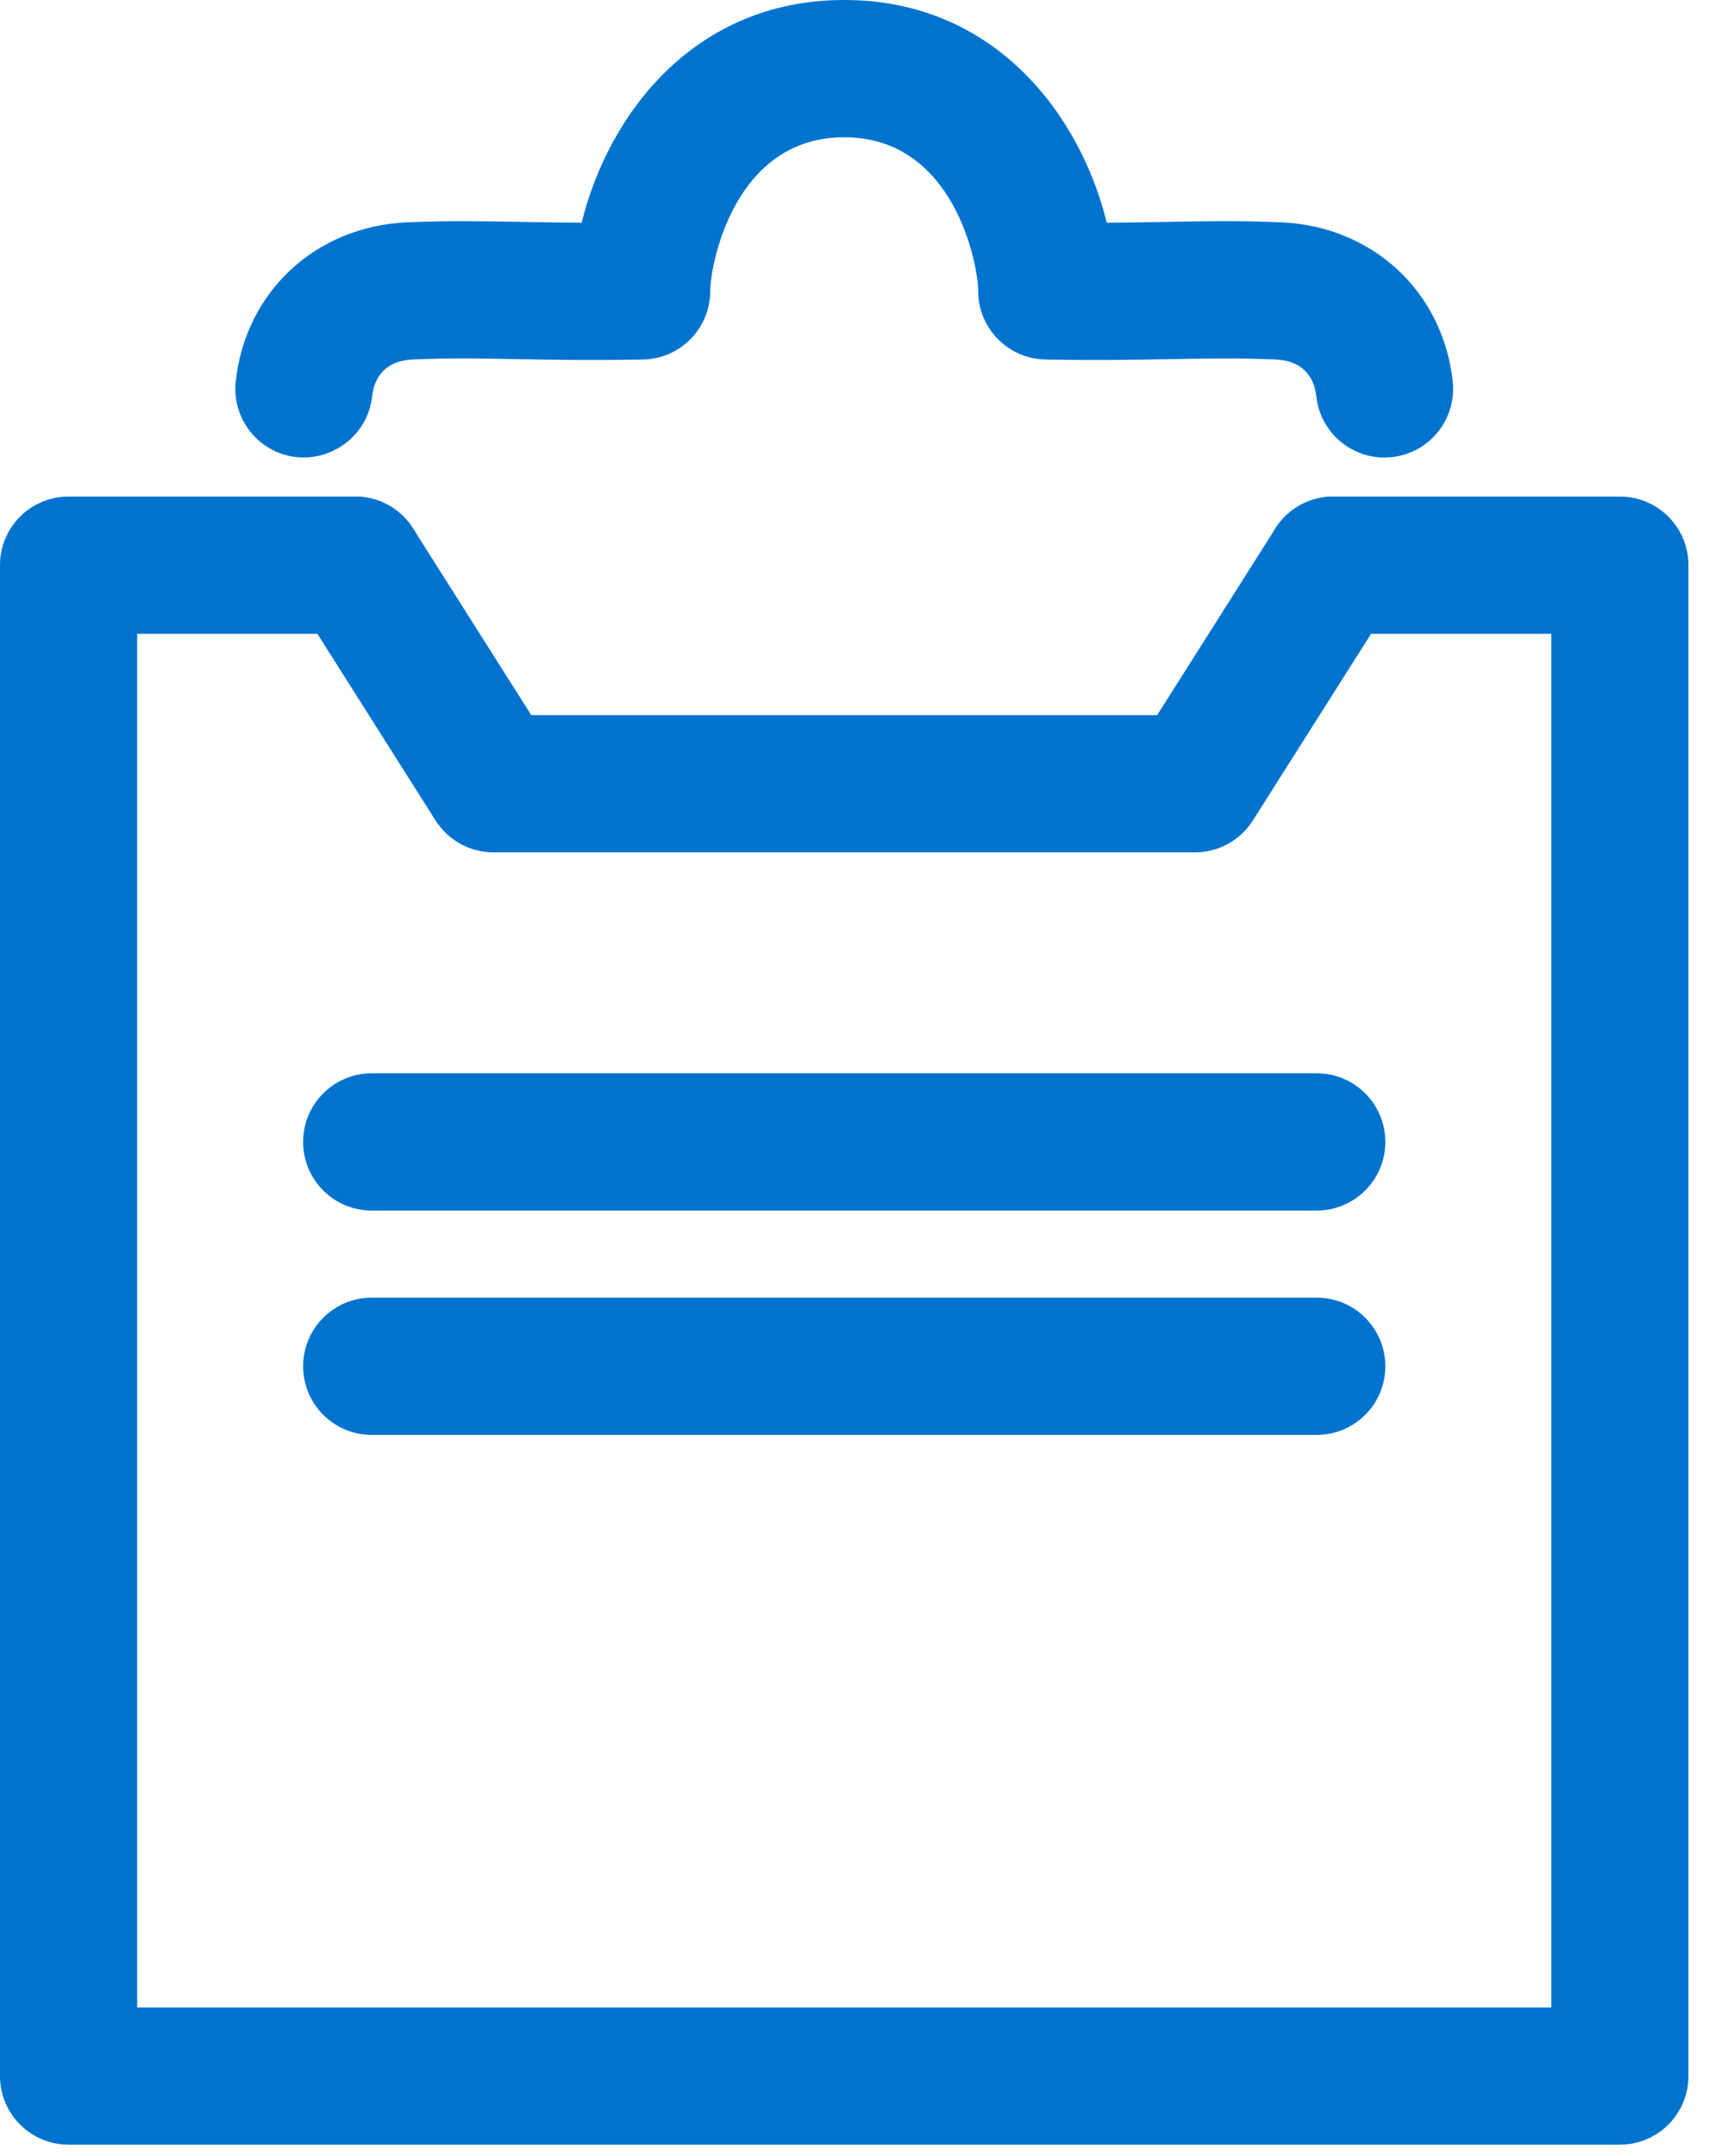
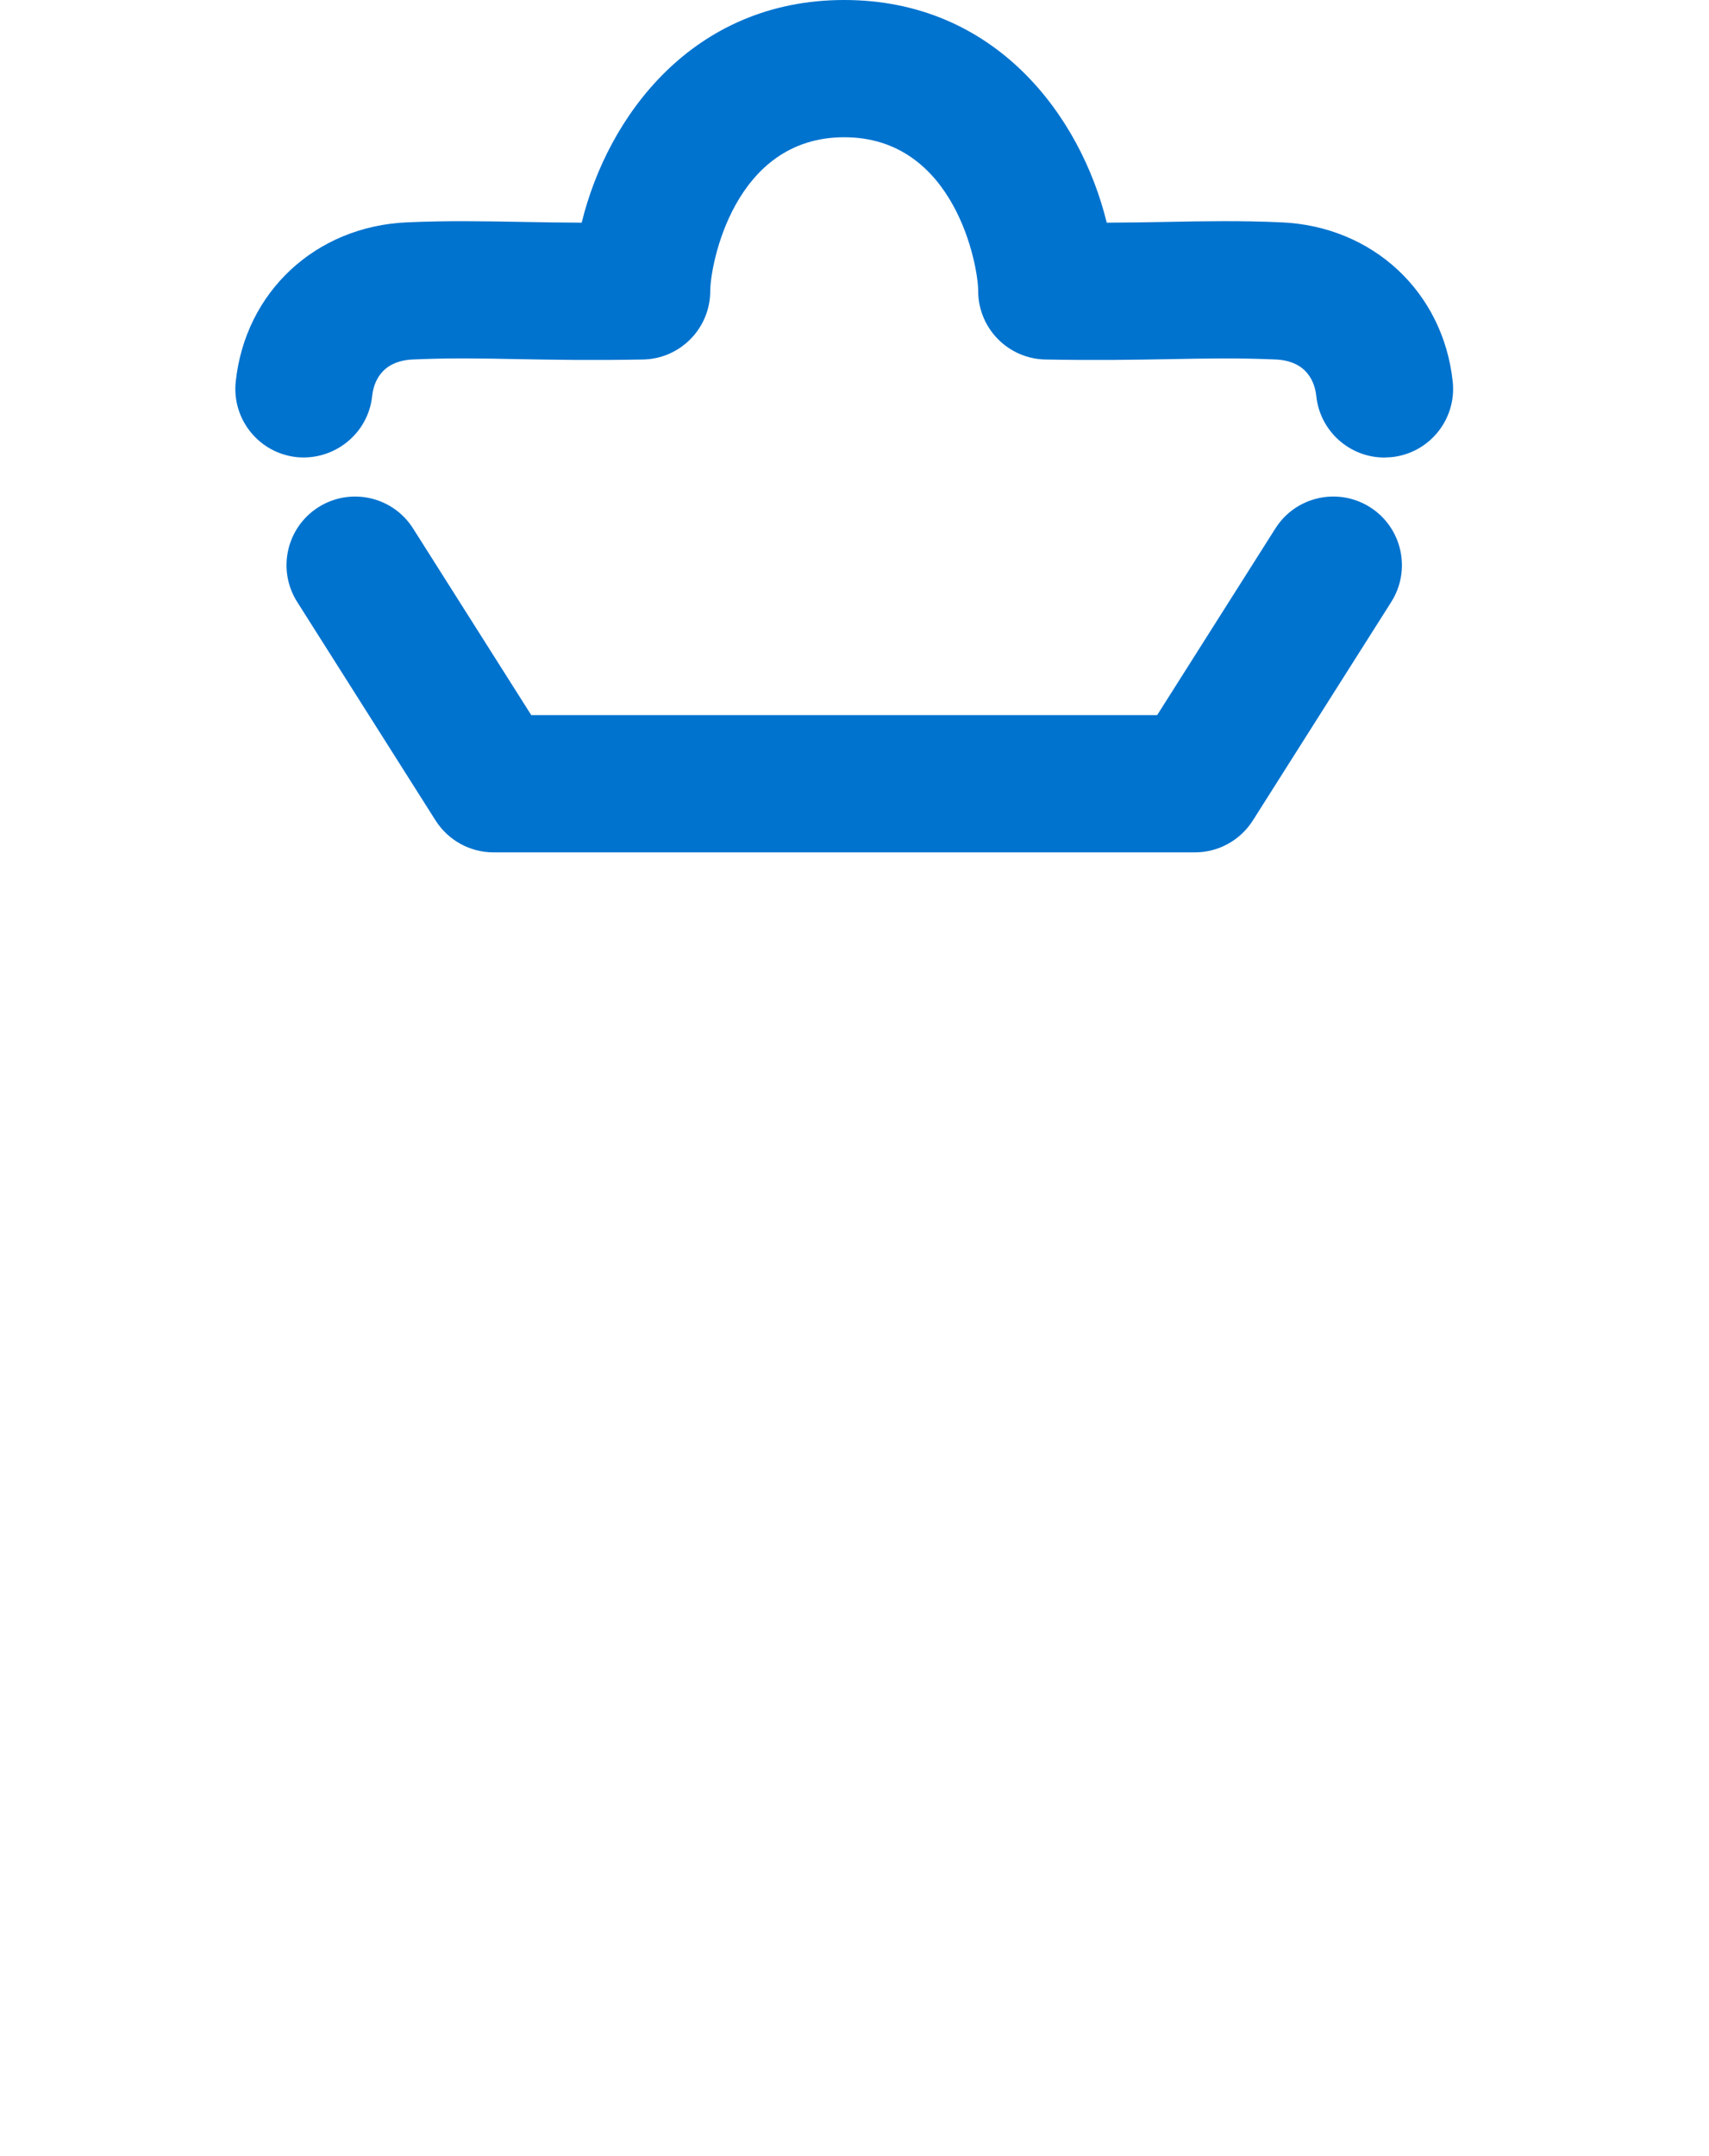
<svg xmlns="http://www.w3.org/2000/svg" version="1.1" width="46px" height="58px" viewBox="0 0 46.0 58.0">
  <defs>
    <clipPath id="i0">
      <path d="M1366,0 L1366,3687 L0,3687 L0,0 L1366,0 Z" />
    </clipPath>
    <clipPath id="i1">
-       <path d="M9.558,0 C10.578,0 11.404,0.827 11.404,1.847 C11.404,2.866 10.578,3.693 9.558,3.693 L3.692,3.693 L3.692,40.643 L41.755,40.643 L41.755,3.693 L35.888,3.693 C34.869,3.693 34.042,2.866 34.042,1.847 C34.042,0.827 34.869,0 35.888,0 L43.601,0 C44.62,0 45.447,0.827 45.447,1.847 L45.447,42.489 C45.447,43.509 44.62,44.335 43.601,44.335 L1.846,44.335 C0.826,44.335 0,43.509 0,42.489 L0,1.847 C0,0.827 0.826,0 1.846,0 L9.558,0 Z" />
-     </clipPath>
+       </clipPath>
    <clipPath id="i2">
      <path d="M16.389,0 C20.463,0 22.756,3.125 23.455,5.99 C24.053,5.988 24.587,5.978 25.09,5.969 C26.102,5.95 27.059,5.932 28.157,5.981 C30.614,6.088 32.51,7.85 32.768,10.266 C32.875,11.28 32.141,12.189 31.127,12.297 L30.929,12.308 C29.998,12.308 29.197,11.604 29.096,10.657 C29.059,10.305 28.866,9.708 27.997,9.67 C27.011,9.627 26.151,9.642 25.156,9.661 C24.213,9.678 23.164,9.696 21.808,9.671 C20.801,9.653 19.995,8.832 19.995,7.826 C19.995,7.146 19.368,3.692 16.389,3.692 C13.41,3.692 12.783,7.146 12.783,7.826 C12.783,8.832 11.977,9.653 10.971,9.671 C9.614,9.696 8.567,9.678 7.623,9.661 C6.627,9.641 5.766,9.626 4.782,9.67 C3.913,9.708 3.72,10.305 3.683,10.657 C3.574,11.67 2.659,12.397 1.652,12.297 C0.638,12.189 -0.097,11.28 0.011,10.266 C0.268,7.85 2.164,6.088 4.622,5.981 C5.72,5.933 6.677,5.951 7.689,5.969 C8.192,5.978 8.726,5.988 9.323,5.99 C10.023,3.125 12.316,0 16.389,0 Z" />
    </clipPath>
    <clipPath id="i3">
      <path d="M29.165,0.287 C30.026,0.833 30.281,1.973 29.736,2.835 L26.01,8.714 C25.671,9.248 25.083,9.572 24.451,9.572 L5.572,9.572 C4.94,9.572 4.351,9.248 4.012,8.714 L0.287,2.835 C-0.259,1.973 -0.003,0.833 0.858,0.287 C1.72,-0.258 2.86,-0.003 3.406,0.858 L6.587,5.879 L23.435,5.879 L26.617,0.858 C27.162,-0.003 28.302,-0.259 29.165,0.287 Z" />
    </clipPath>
    <clipPath id="i4">
-       <path d="M27.283,0 C28.302,0 29.129,0.827 29.129,1.846 C29.129,2.866 28.302,3.692 27.283,3.692 L1.846,3.692 C0.827,3.692 0,2.866 0,1.846 C0,0.827 0.827,0 1.846,0 L27.283,0 Z" />
-     </clipPath>
+       </clipPath>
    <clipPath id="i5">
-       <path d="M27.283,0 C28.302,0 29.129,0.827 29.129,1.846 C29.129,2.866 28.302,3.692 27.283,3.692 L1.846,3.692 C0.827,3.692 0,2.866 0,1.846 C0,0.827 0.827,0 1.846,0 L27.283,0 Z" />
-     </clipPath>
+       </clipPath>
  </defs>
  <g transform="translate(-113.0 -1370.0)">
    <g clip-path="url(#i0)">
      <g transform="translate(113.0 1370.0)">
        <g transform="translate(0.0 13.357)">
          <g clip-path="url(#i1)">
-             <polygon points="0,0 45.447,0 45.447,44.335 0,44.335 0,0" stroke="none" fill="#0073CF" />
-           </g>
+             </g>
        </g>
        <g transform="translate(6.334 0.0)">
          <g clip-path="url(#i2)">
            <polygon points="0,0 32.778,0 32.778,12.308 0,12.308 0,0" stroke="none" fill="#0073CF" />
          </g>
        </g>
        <g transform="translate(7.712 13.357)">
          <g clip-path="url(#i3)">
            <polygon points="2.77555756e-16,-1.22124533e-15 30.023,-1.22124533e-15 30.023,9.572 2.77555756e-16,9.572 2.77555756e-16,-1.22124533e-15" stroke="none" fill="#0073CF" />
          </g>
        </g>
        <g transform="translate(8.159 28.872)">
          <g clip-path="url(#i4)">
            <polygon points="0,0 29.129,0 29.129,3.692 0,3.692 0,0" stroke="none" fill="#0073CF" />
          </g>
        </g>
        <g transform="translate(8.159 34.907)">
          <g clip-path="url(#i5)">
-             <polygon points="0,0 29.129,0 29.129,3.692 0,3.692 0,0" stroke="none" fill="#0073CF" />
-           </g>
+             </g>
        </g>
      </g>
    </g>
  </g>
</svg>